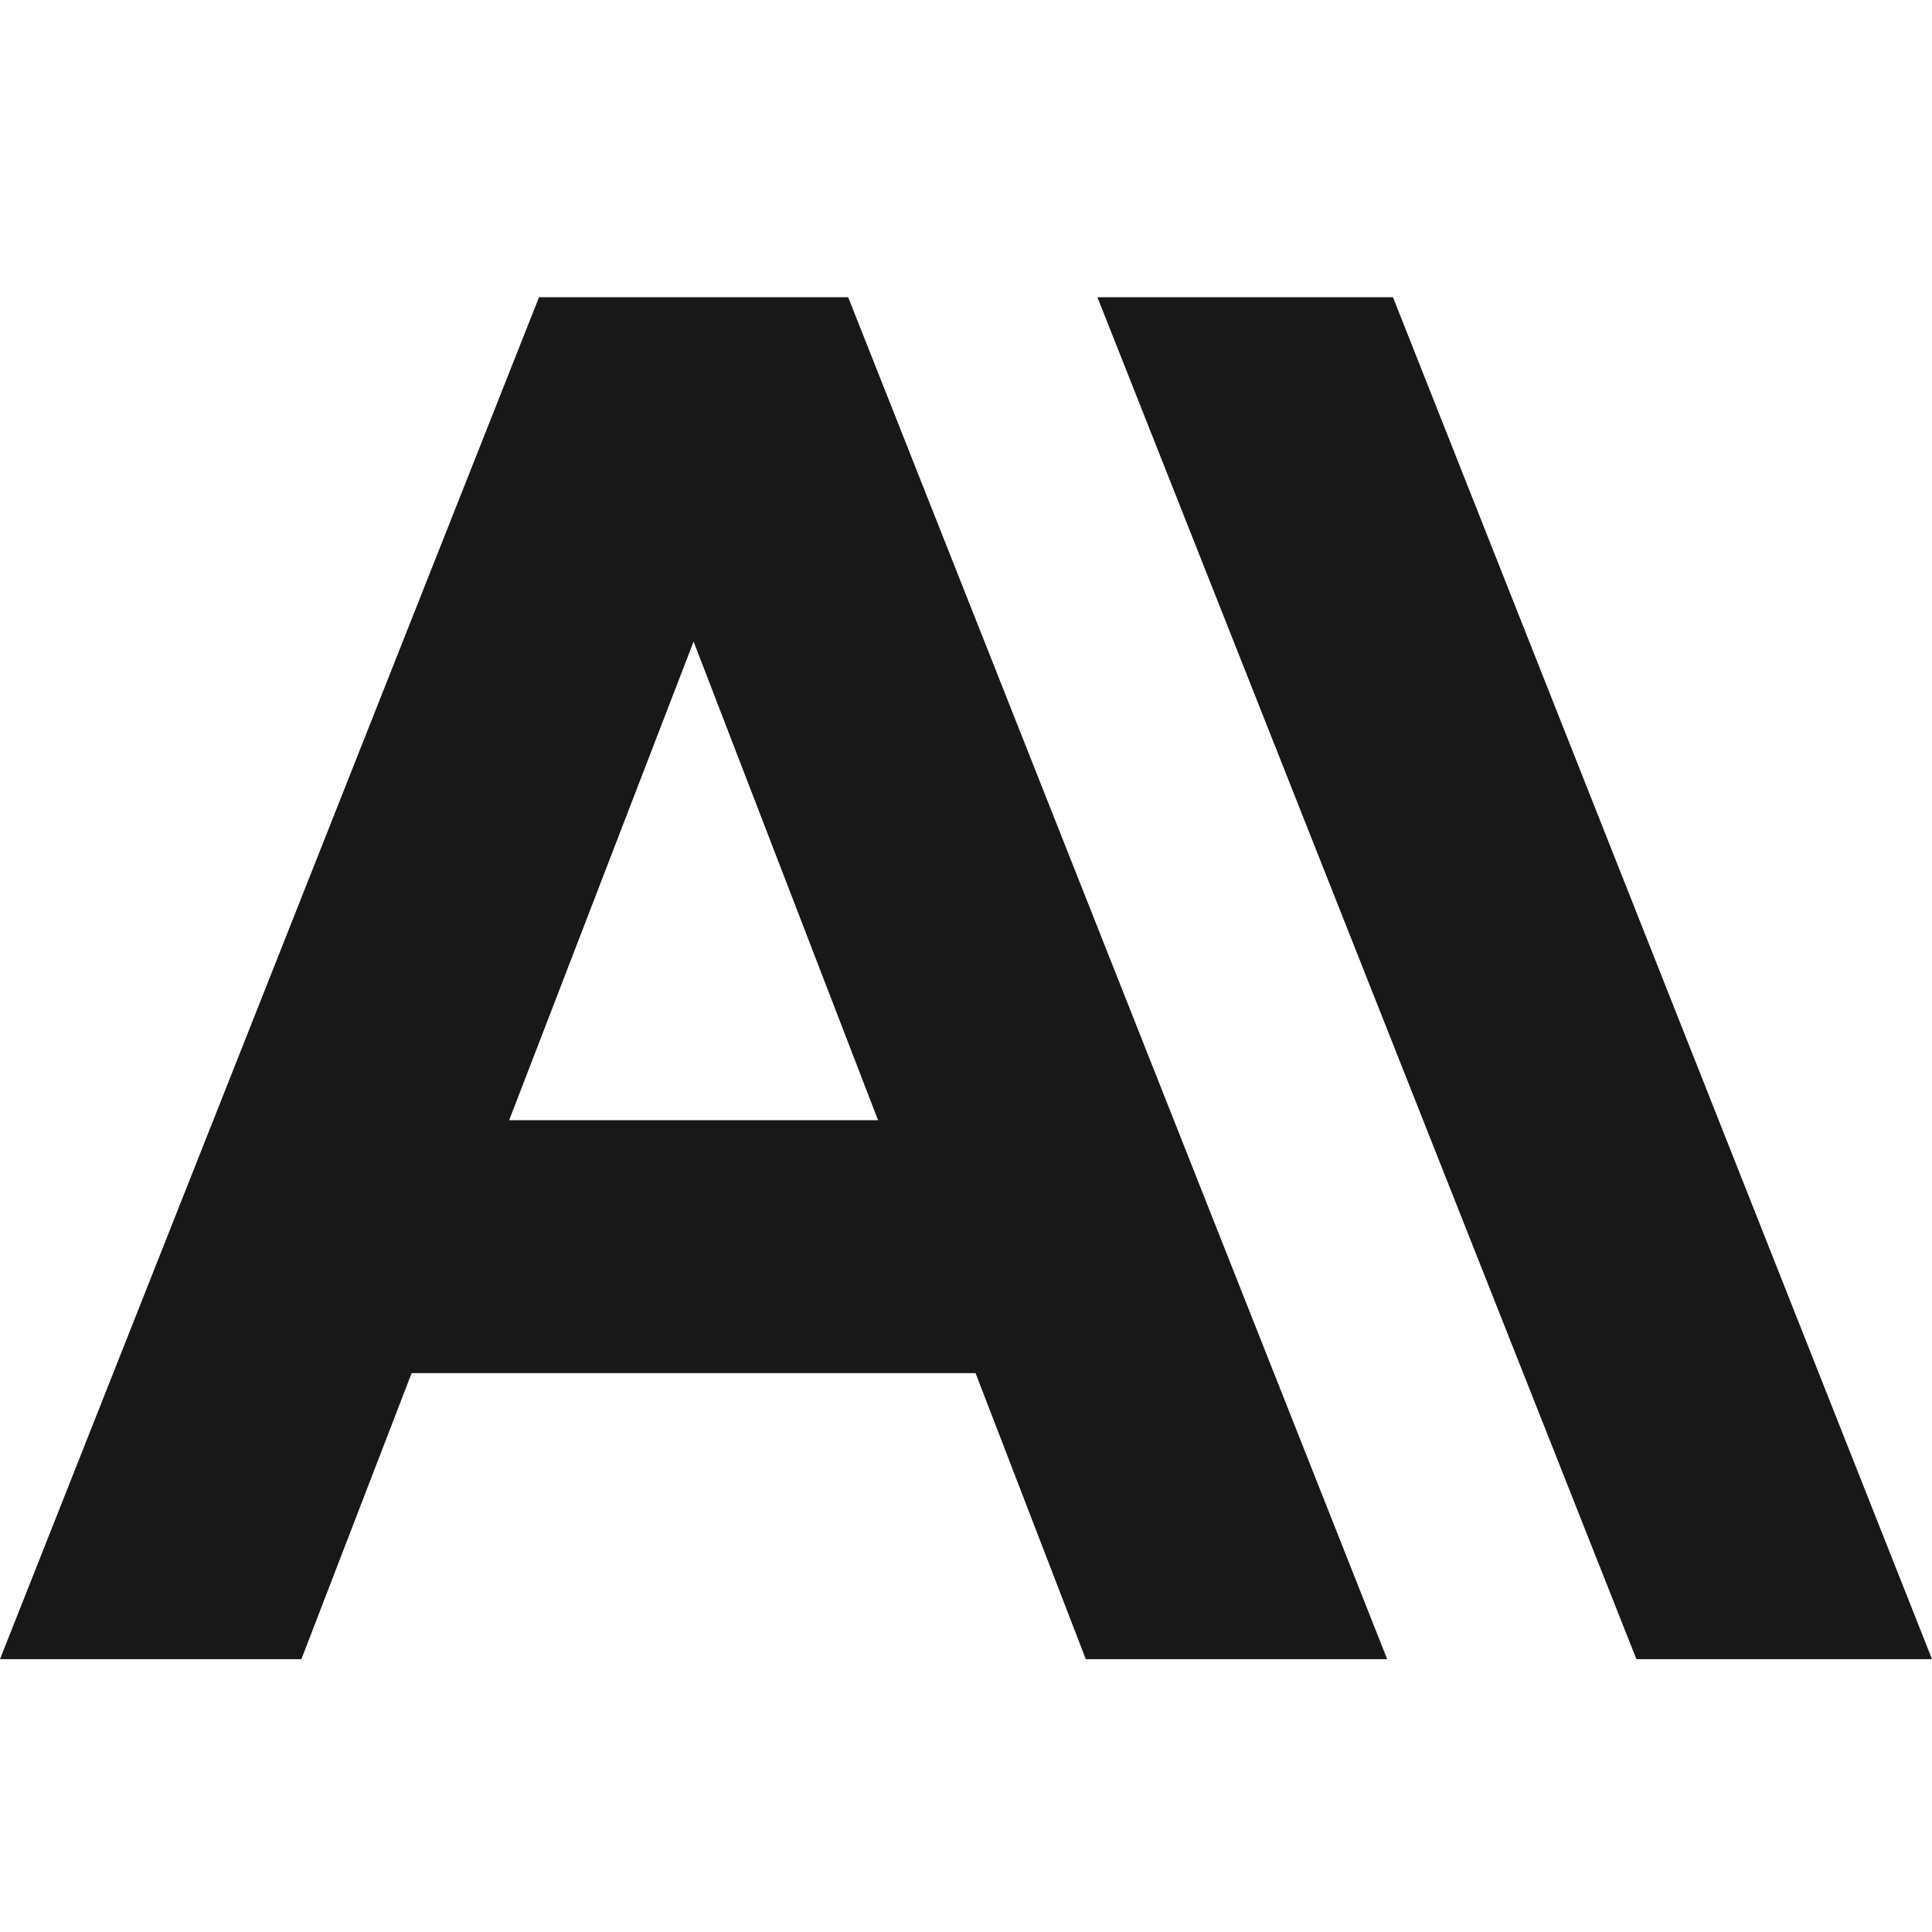
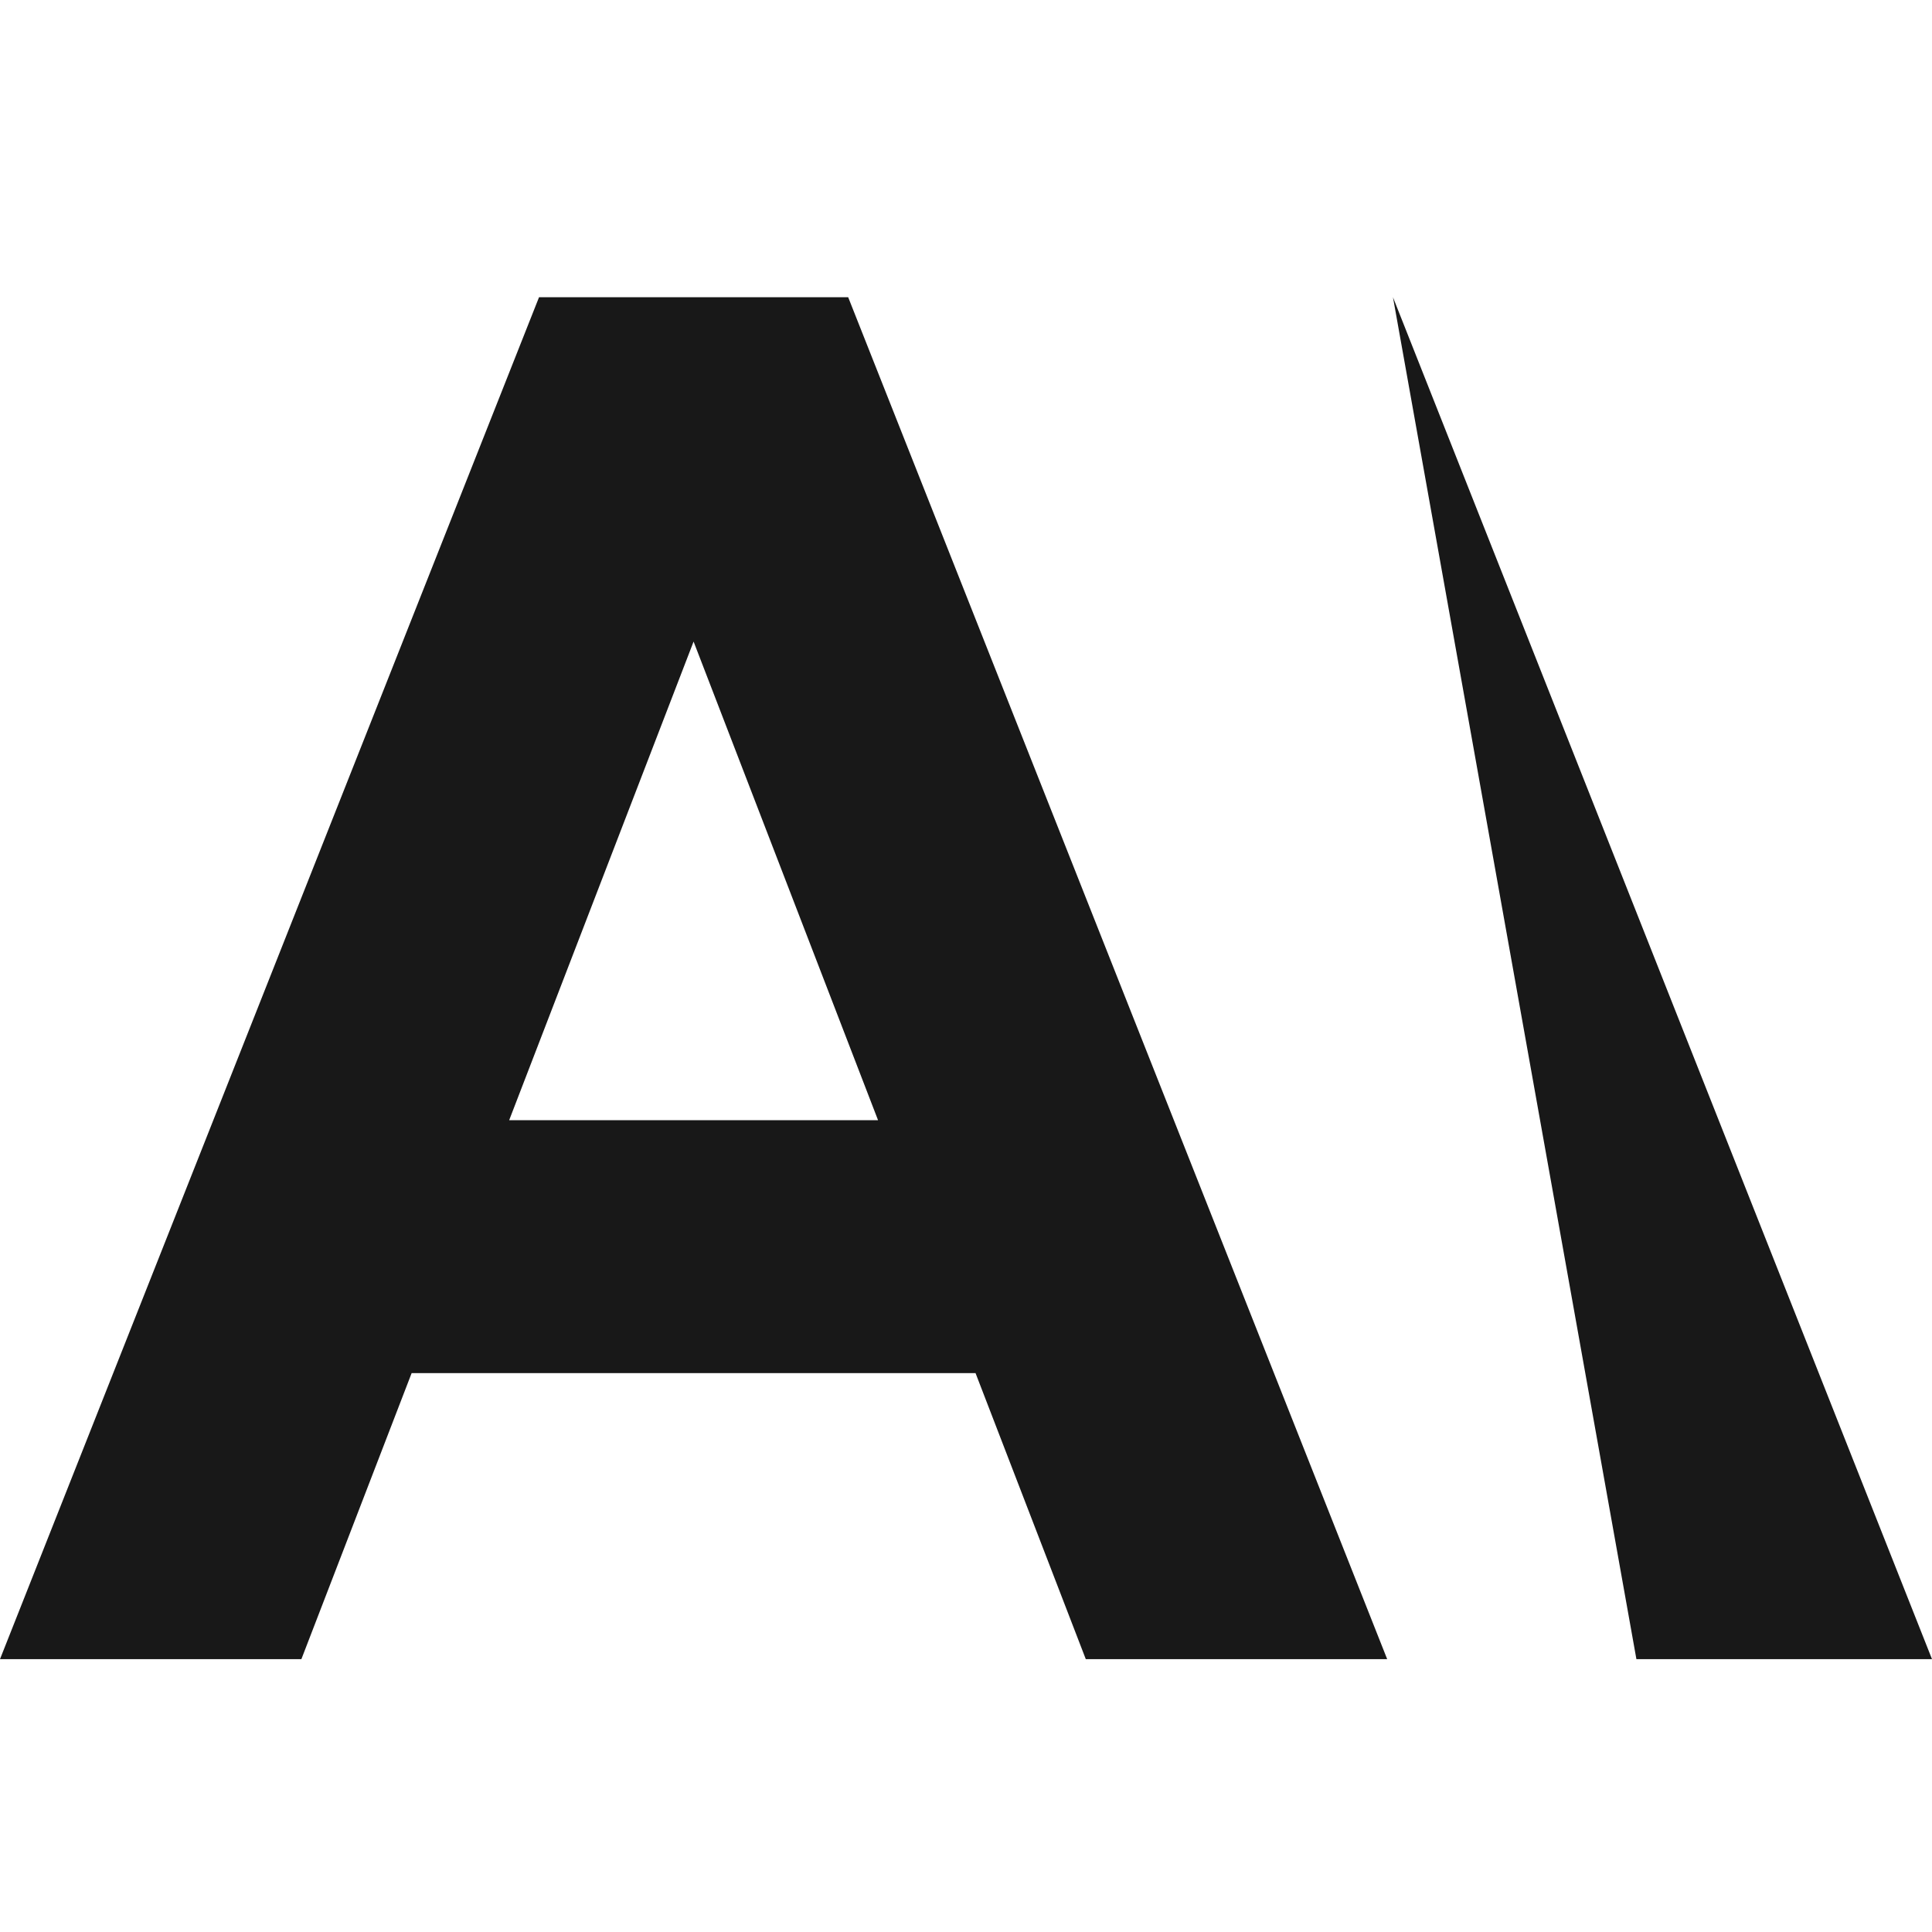
<svg xmlns="http://www.w3.org/2000/svg" width="52" height="52" viewBox="0 0 52 52" fill="none">
-   <path d="M37.492 8H29.537L44.044 44.656H52L37.492 8ZM14.508 8L0 44.656H8.112L11.079 36.958H26.257L29.224 44.656H37.336L22.829 8H14.508ZM13.704 30.151L18.668 17.268L23.633 30.151H13.704Z" fill="#181818" />
+   <path d="M37.492 8L44.044 44.656H52L37.492 8ZM14.508 8L0 44.656H8.112L11.079 36.958H26.257L29.224 44.656H37.336L22.829 8H14.508ZM13.704 30.151L18.668 17.268L23.633 30.151H13.704Z" fill="#181818" />
</svg>